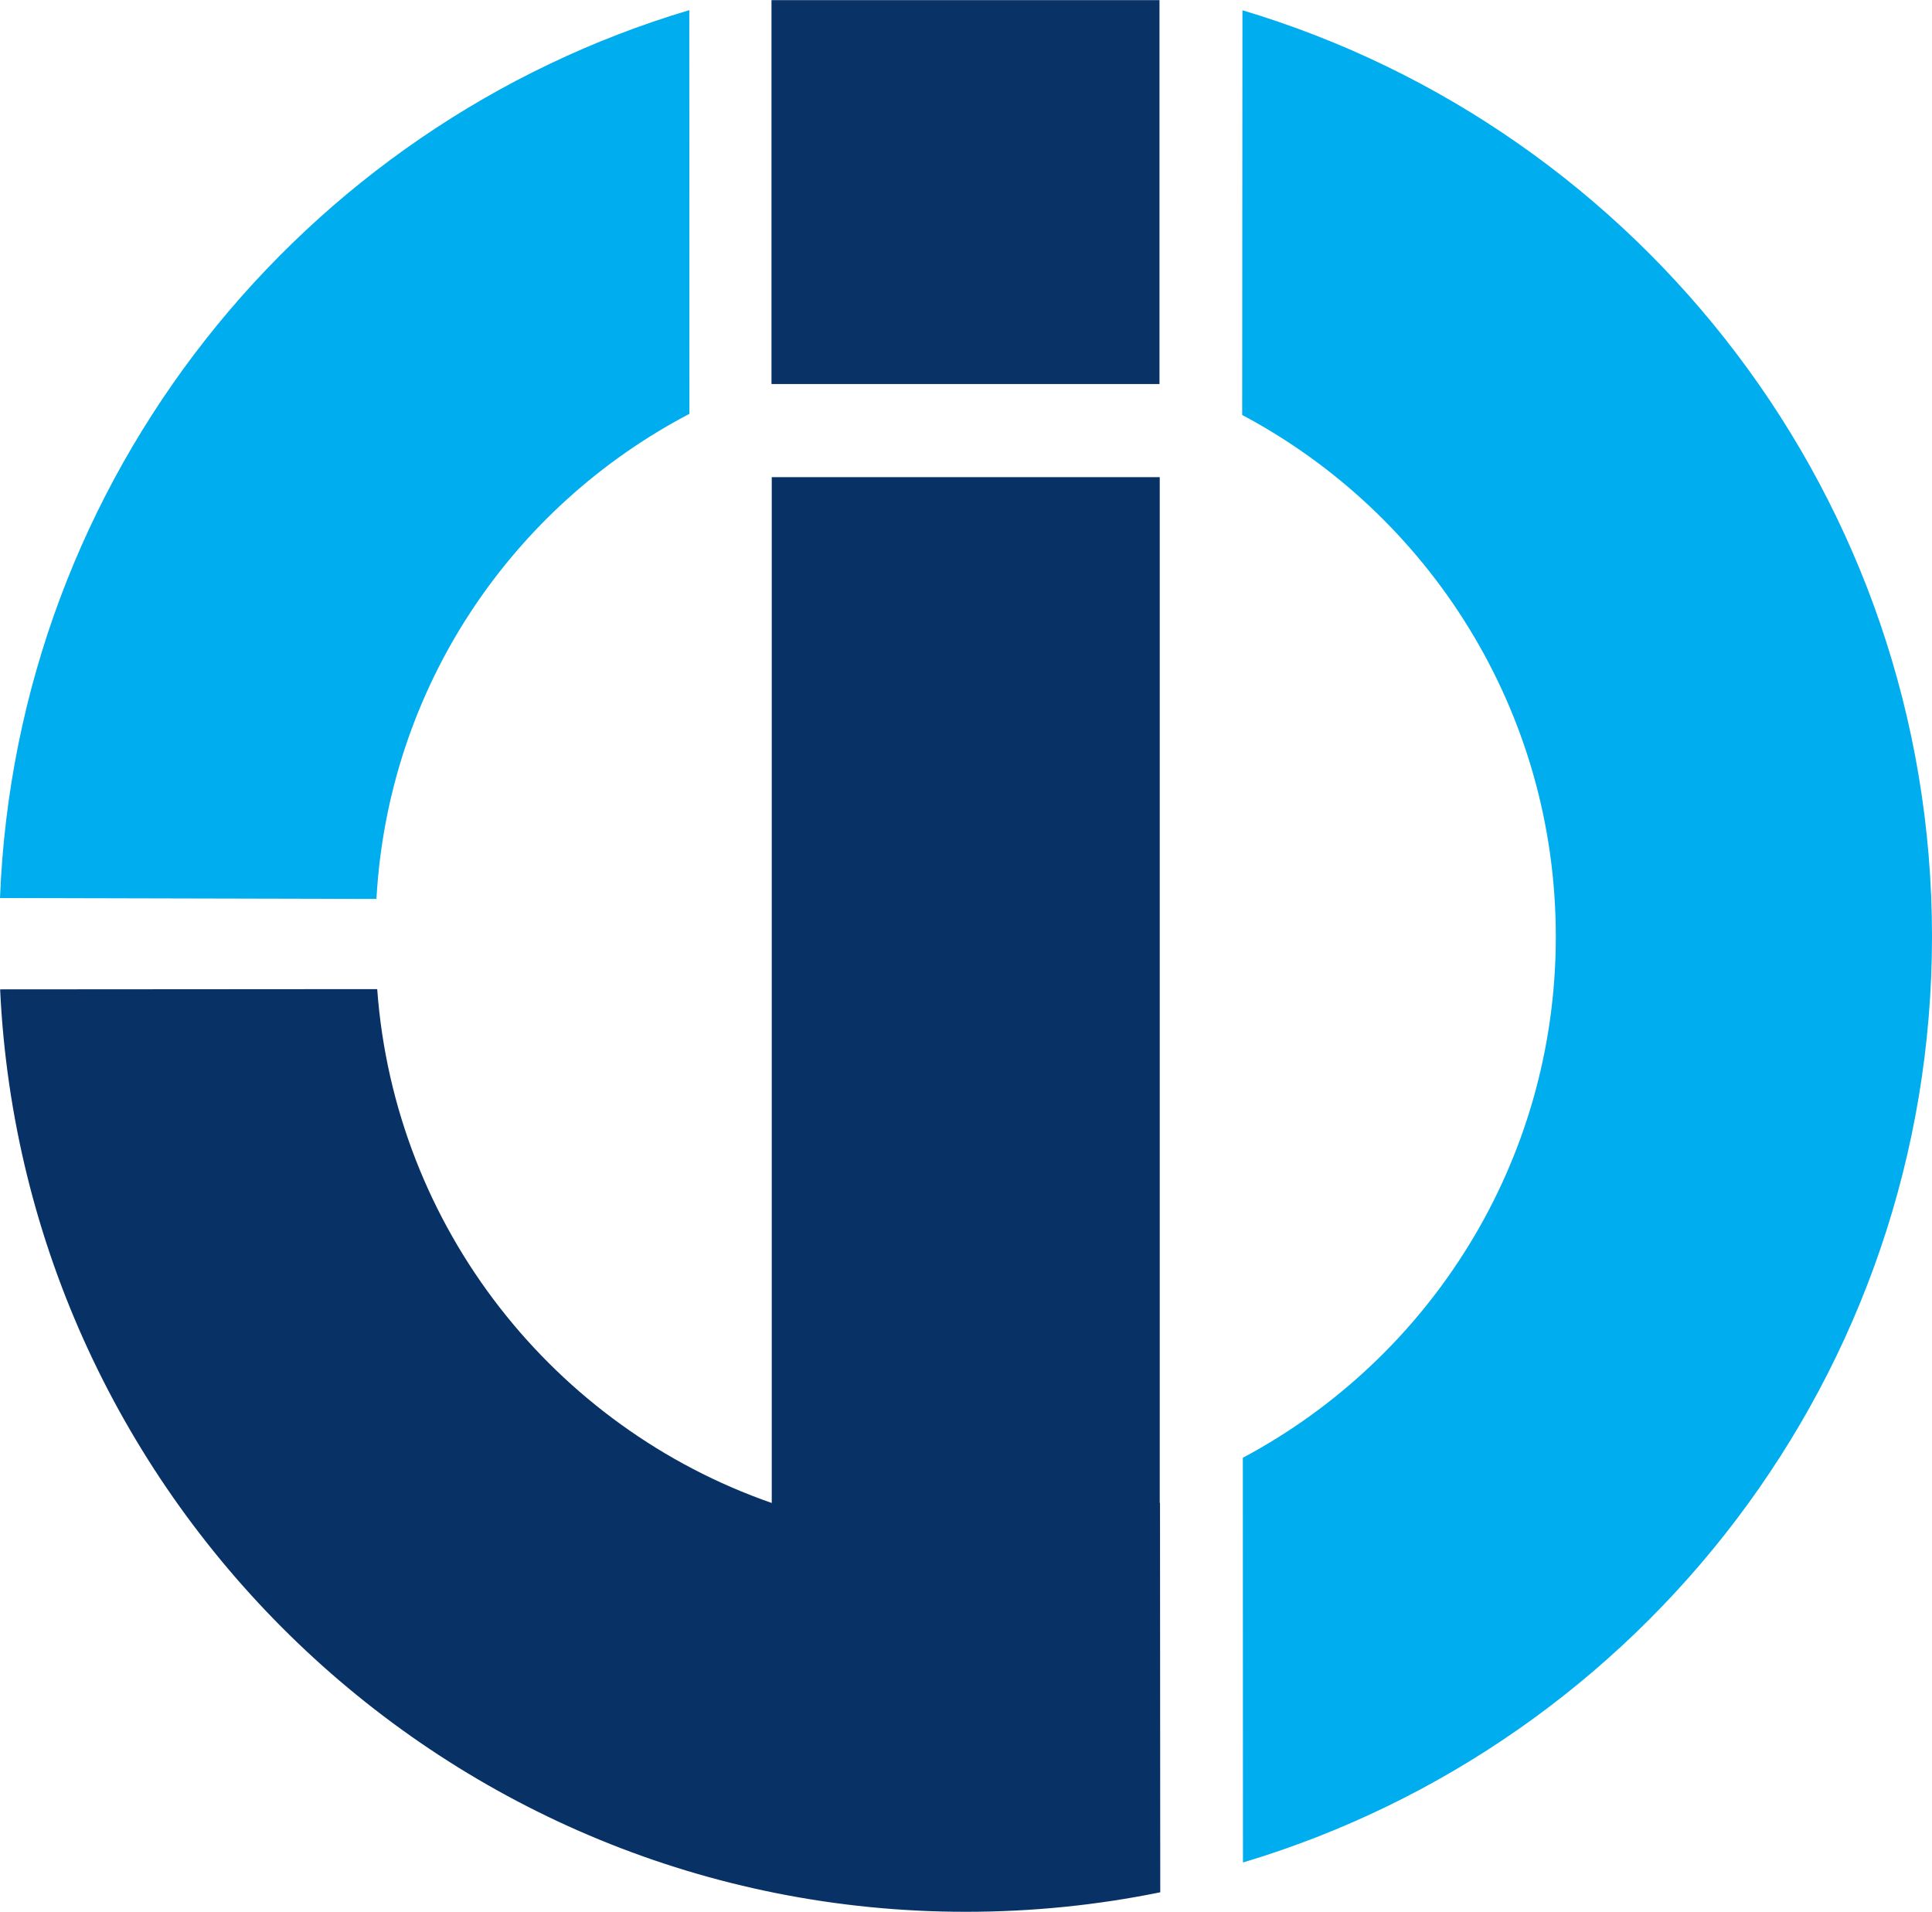
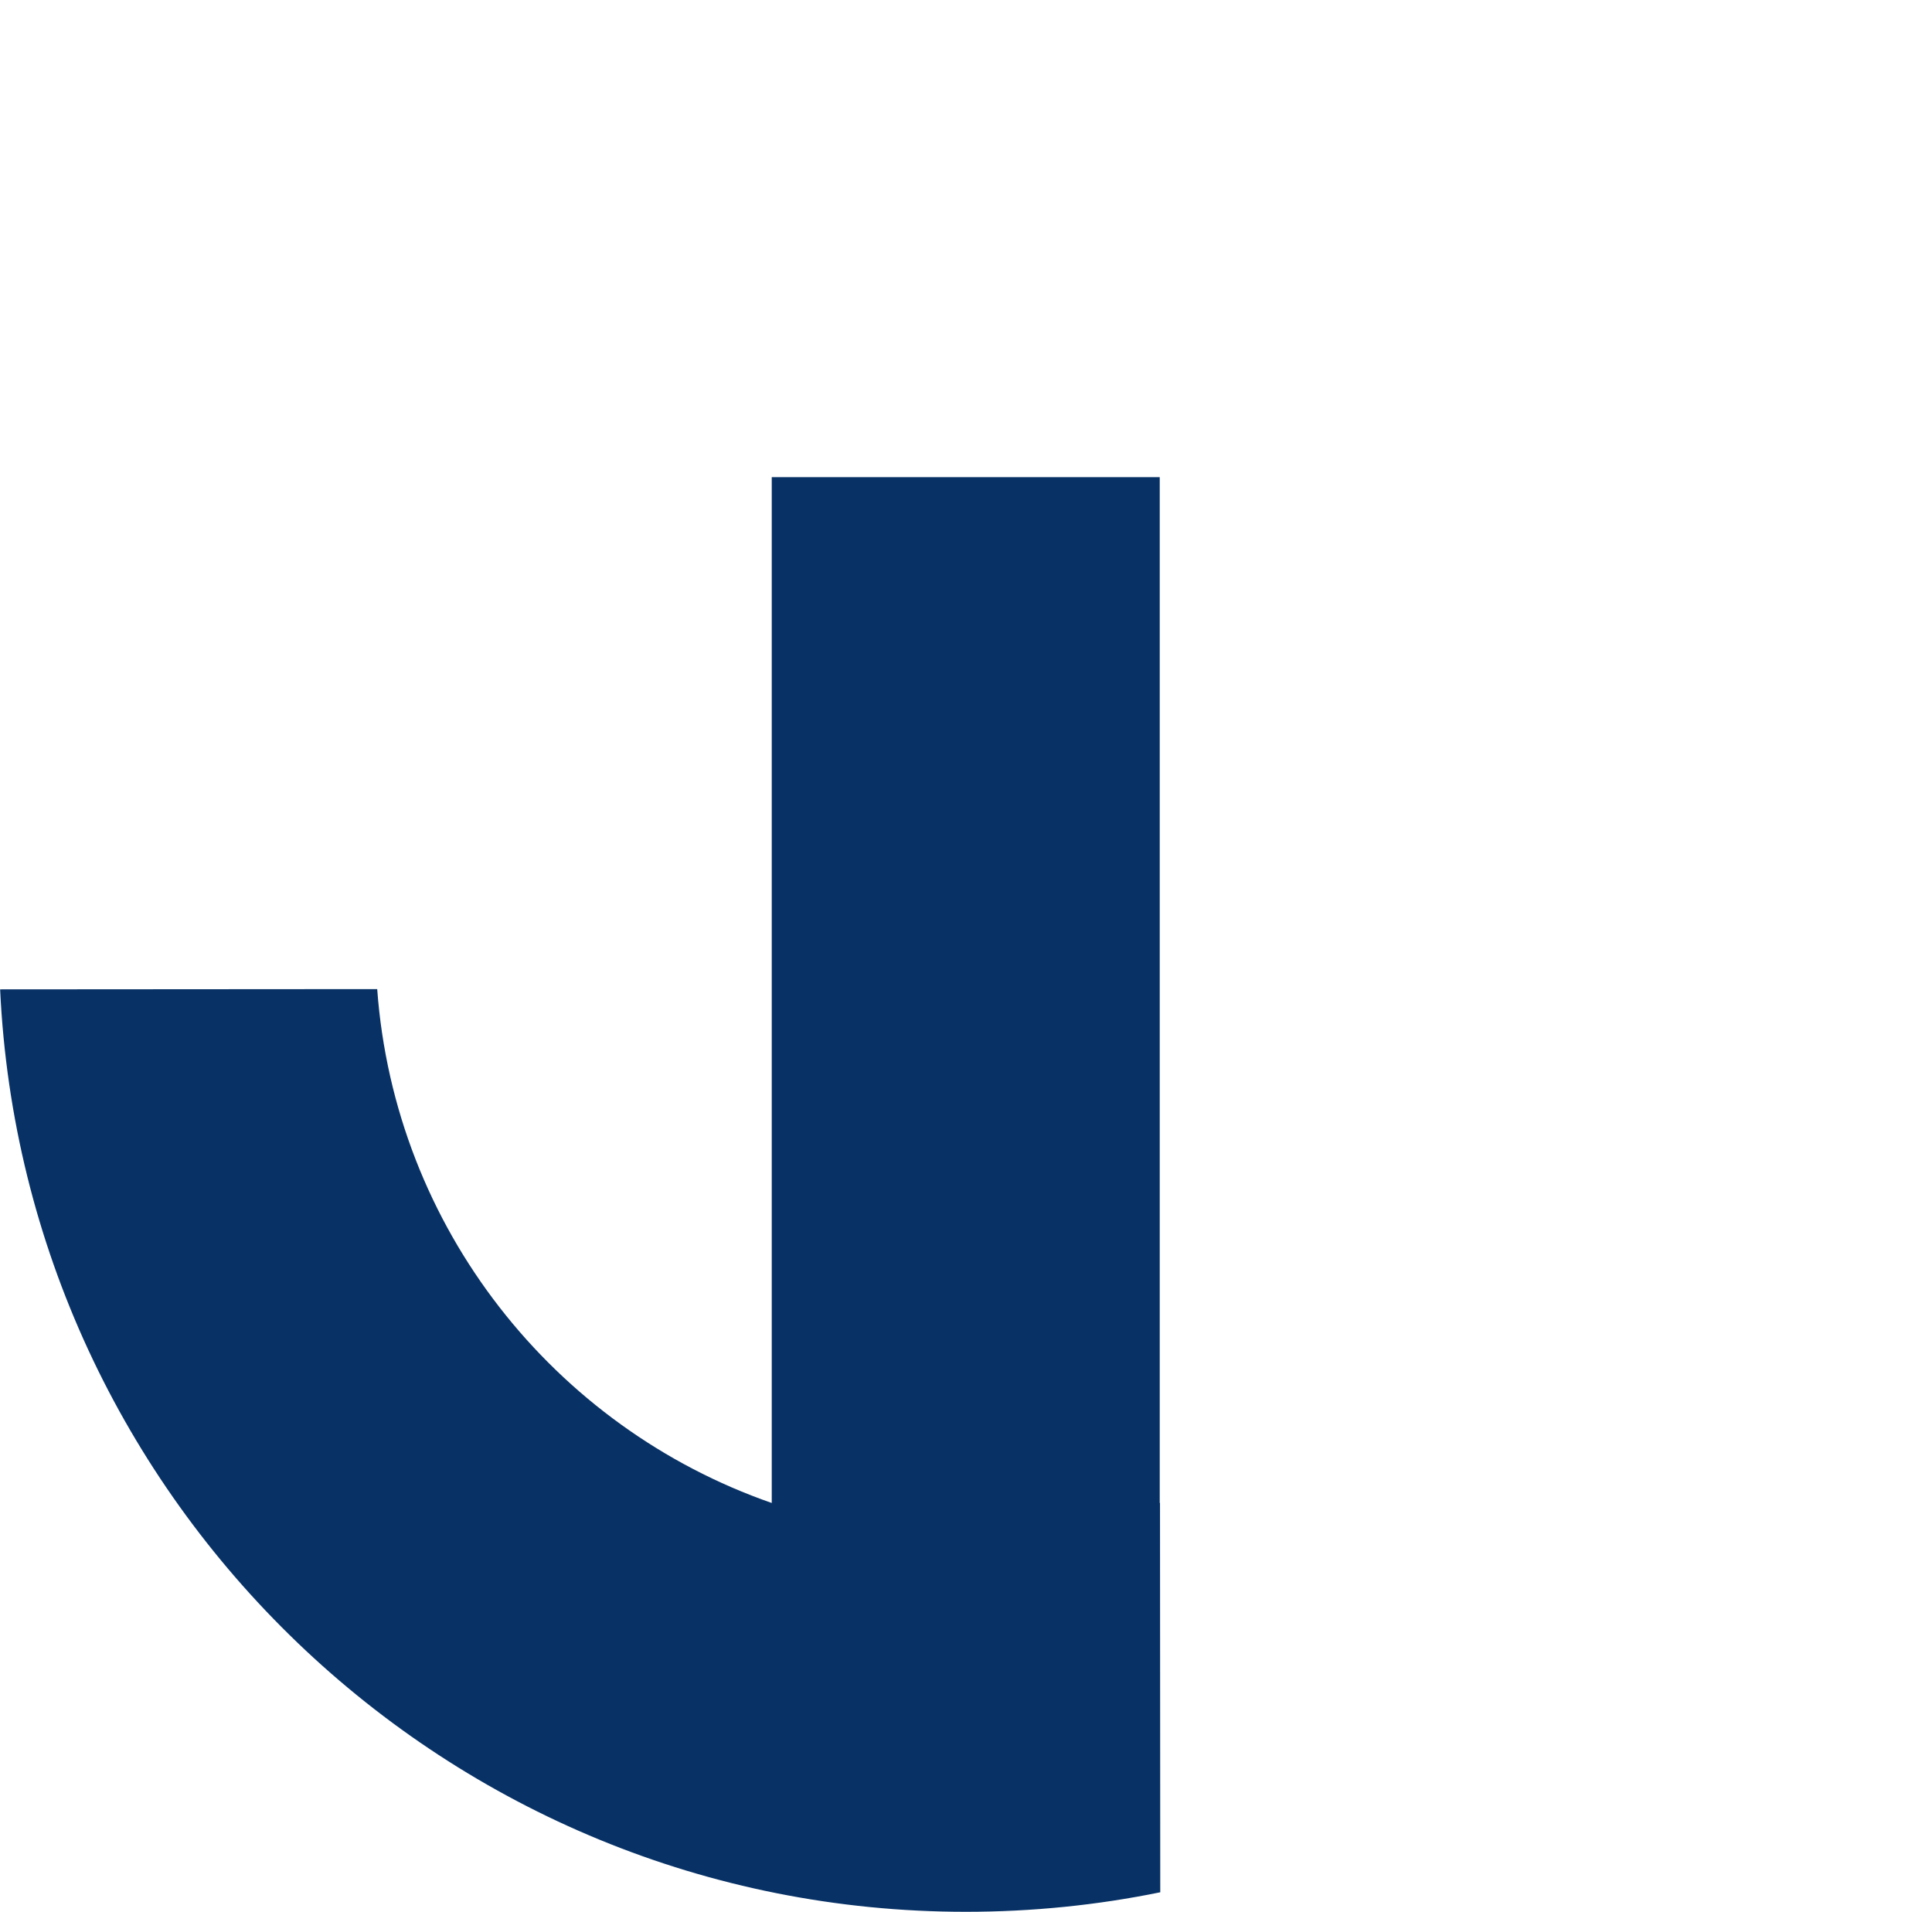
<svg xmlns="http://www.w3.org/2000/svg" id="Layer_1" version="1.1" viewBox="0 0 150.43 148.85">
  <defs>
    <style>
      .st0 {
        fill: #00adee;
      }

      .st1 {
        fill: #083266;
      }

      .st2 {
        fill: #093266;
      }
    </style>
  </defs>
-   <path class="st0" d="M53.67.79C23.51,9.77,1.28,37.16,0,69.92l29.31.07c.92-16.5,10.55-30.53,24.37-37.77M96.78,145.01c31.03-9.28,53.65-38.05,53.65-72.1S127.79,10.07,96.74.8l-.02,31.51c14.53,7.72,24.42,23.01,24.42,40.61s-9.87,32.85-24.37,40.58" />
-   <rect class="st2" x="60.07" y=".01" width="30.21" height="29.89" />
  <path class="st1" d="M90.3,117.02h0V37.15h-30.21v79.87c-16.93-5.89-29.36-21.41-30.72-40.01l-29.36.02c1.86,39.9,34.83,71.82,75.19,71.82,5.18,0,10.25-.52,15.14-1.52l-.02-30.31h-.02Z" />
</svg>